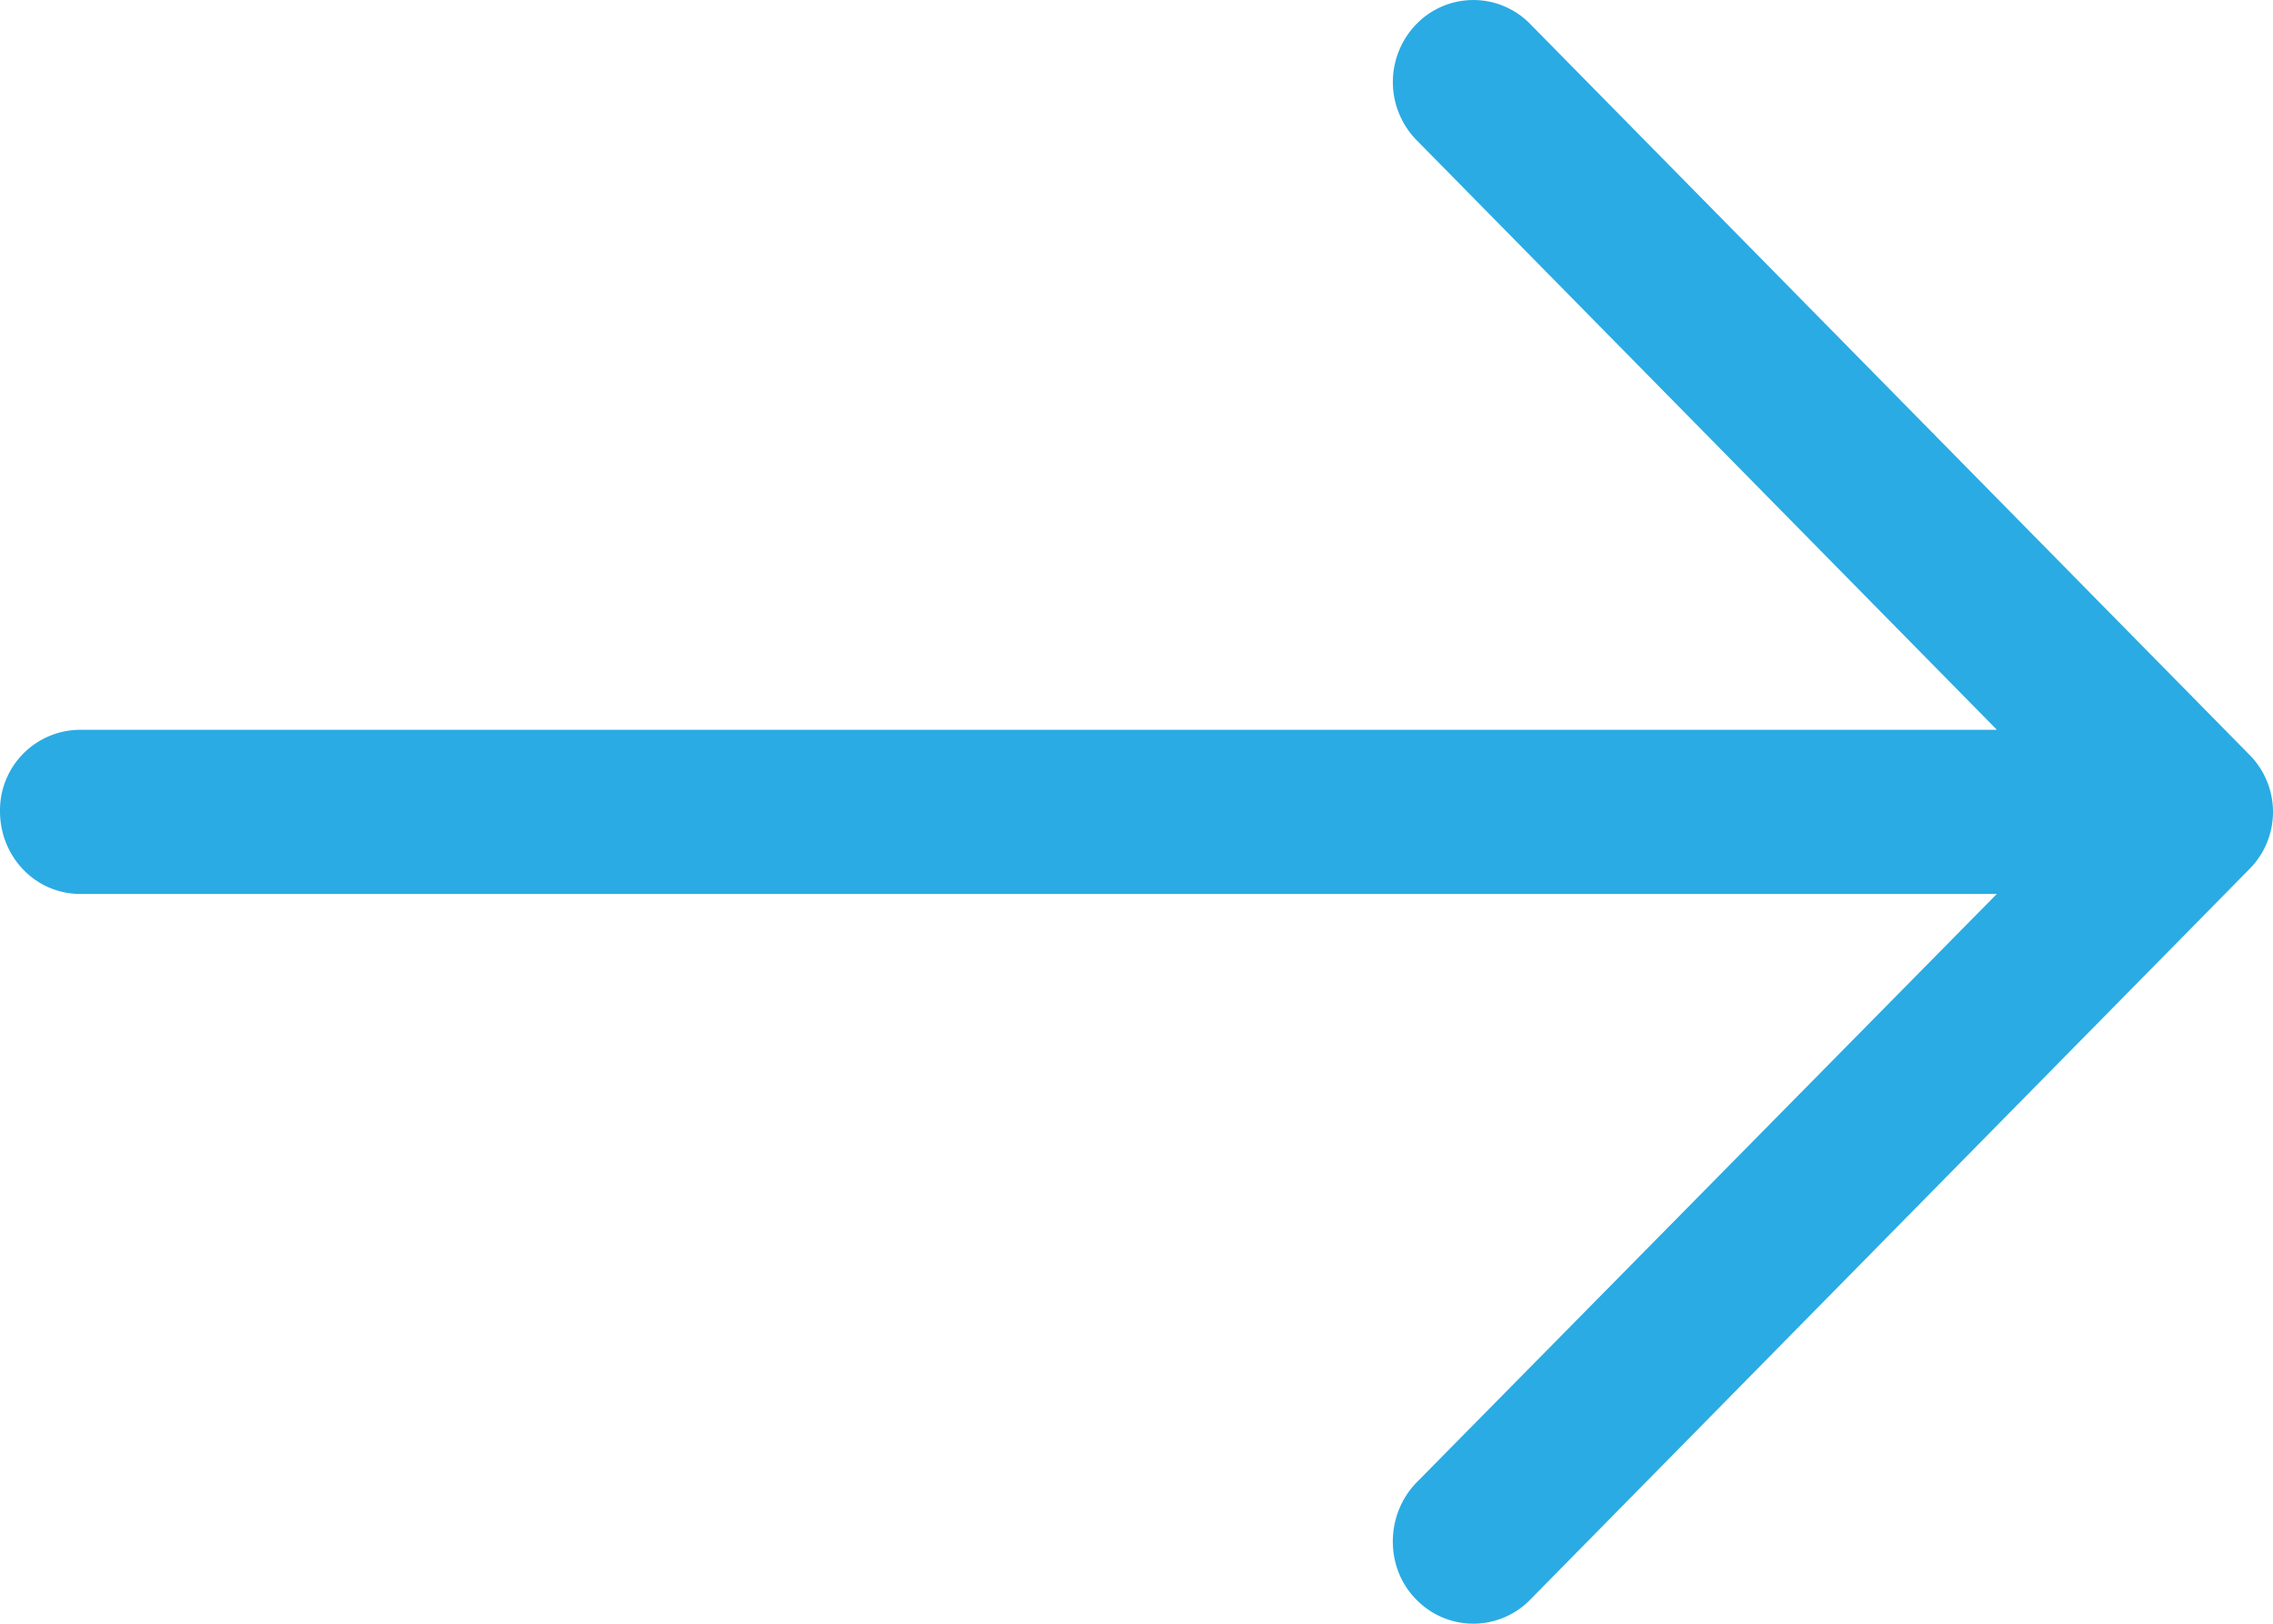
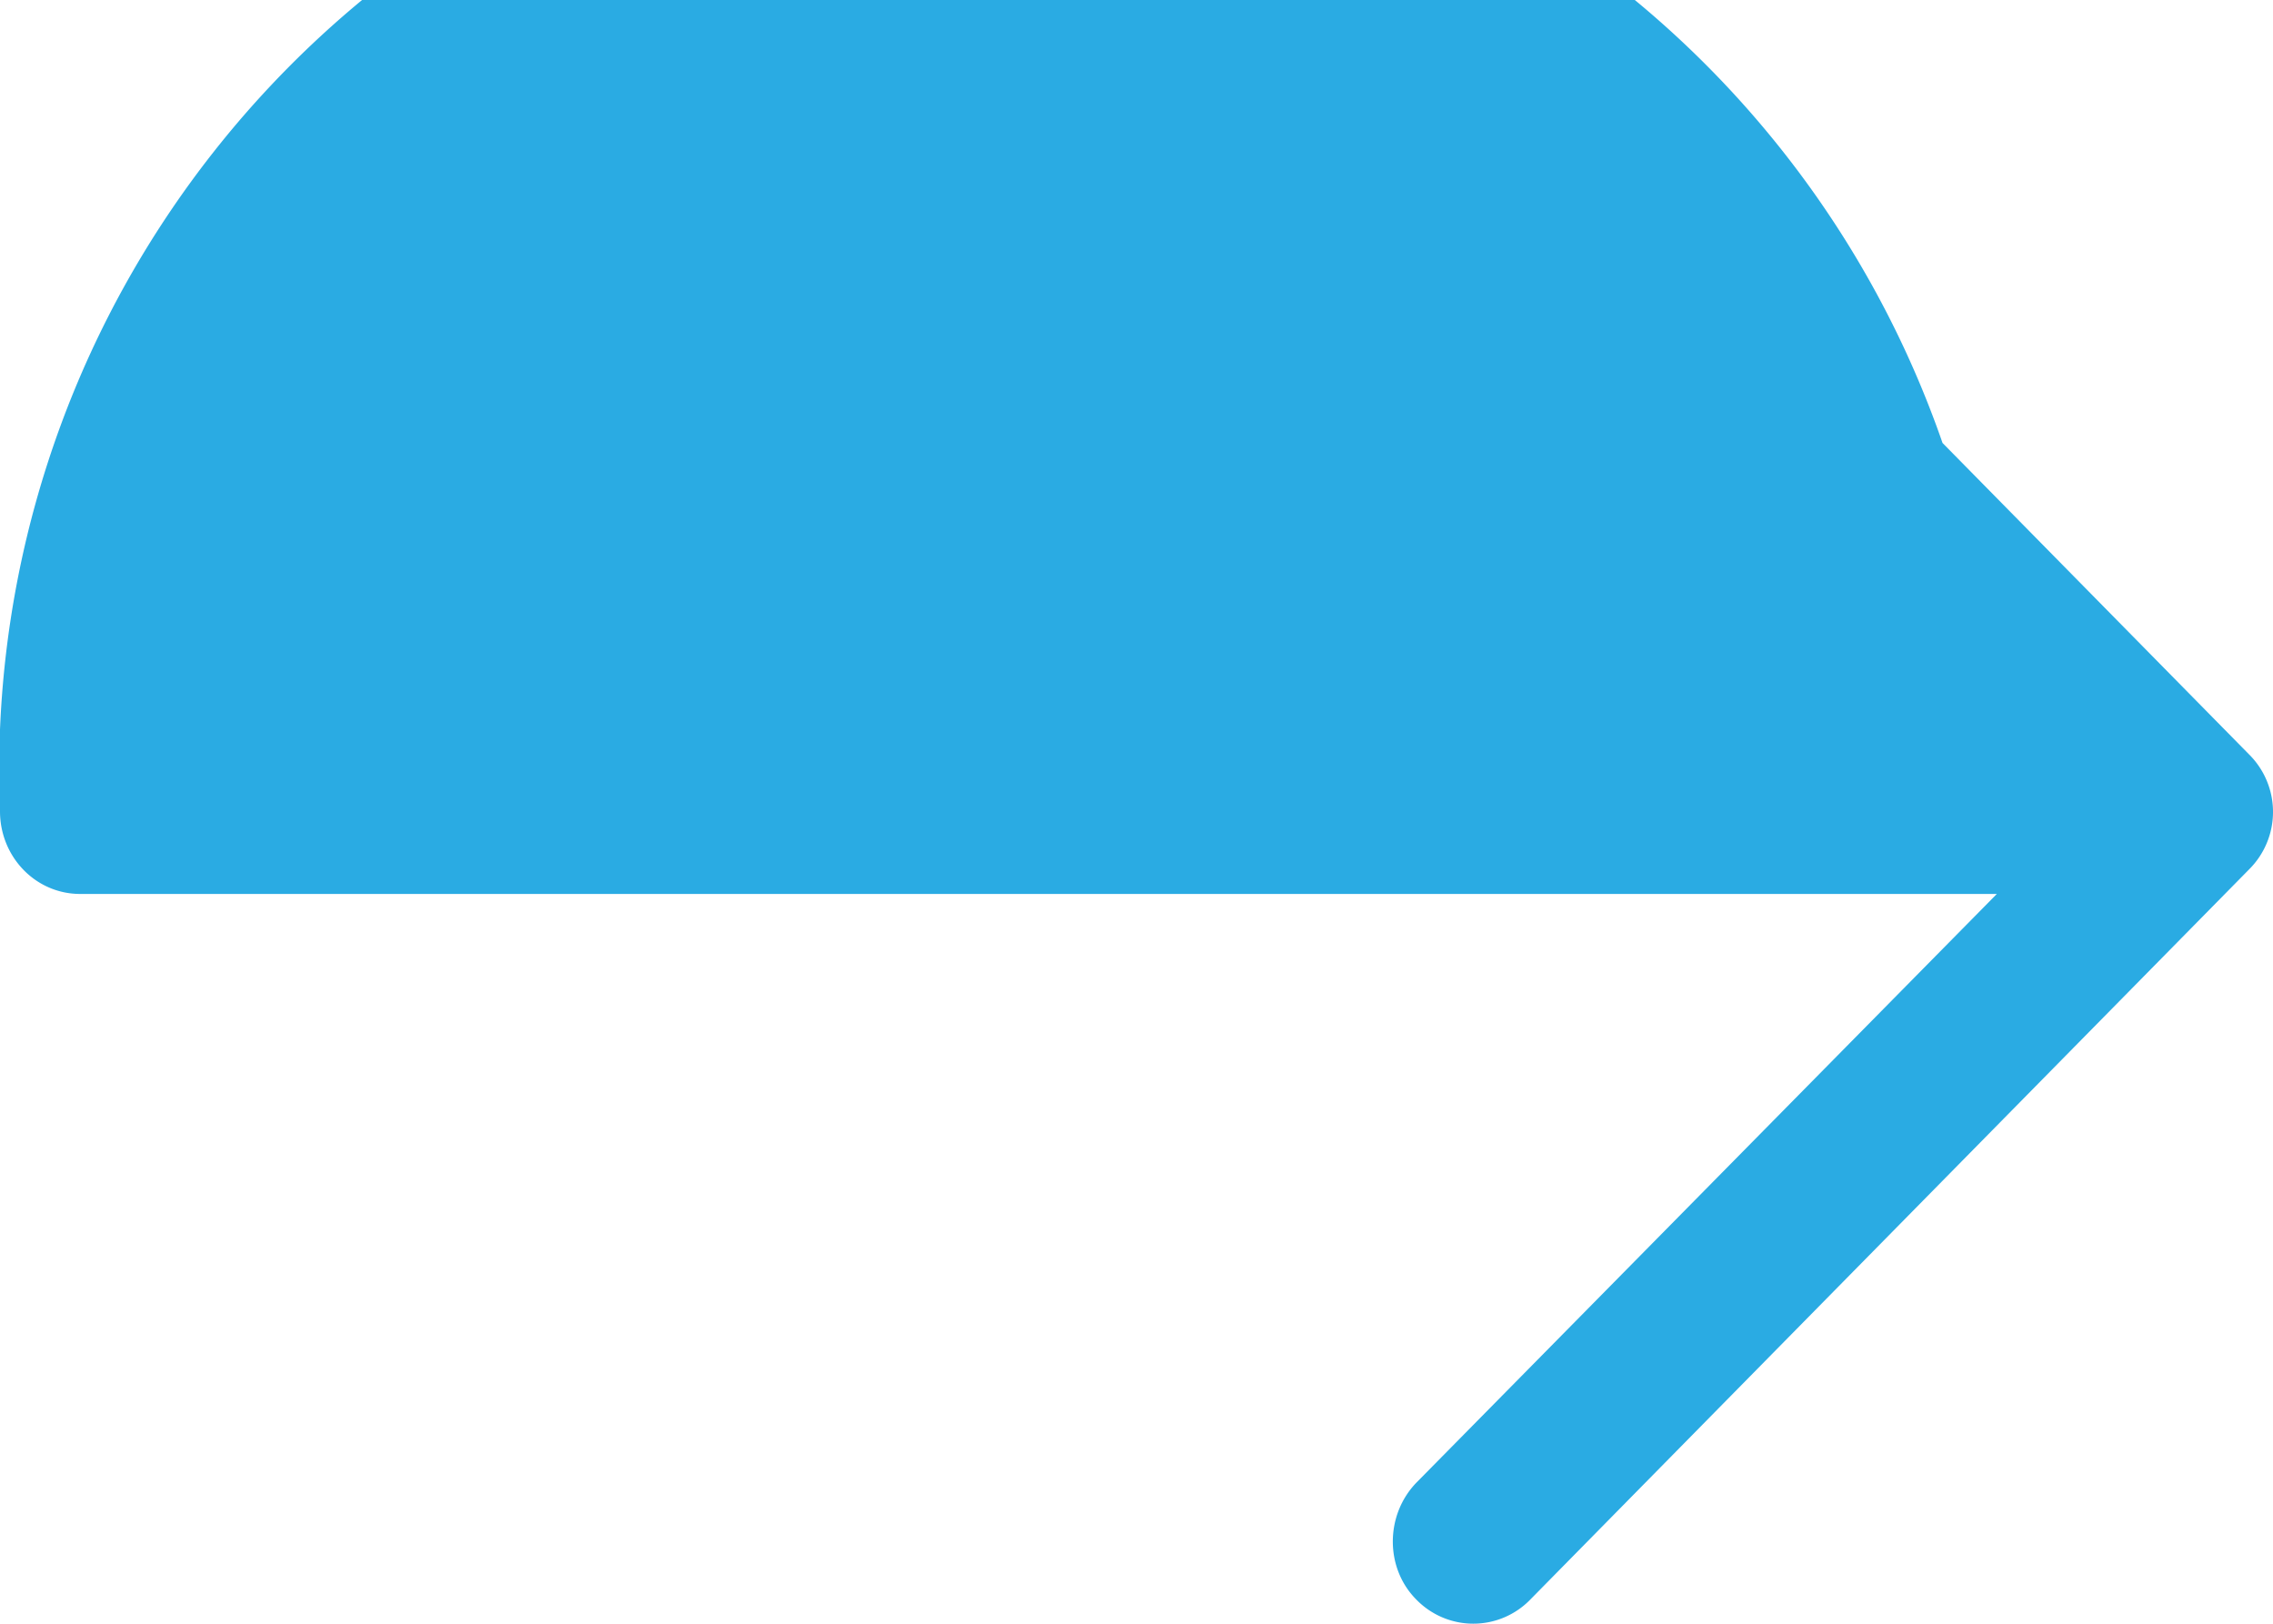
<svg xmlns="http://www.w3.org/2000/svg" width="28" height="20" viewBox="0 0 28 20">
  <g>
    <g>
-       <path fill="#2aabe3" d="M18.855.301a.978.978 0 0 0-1.411 0 1.023 1.023 0 0 0 0 1.419l7.155 7.269H.988A.991.991 0 0 0 0 9.993c0 .56.437 1.018.988 1.018h23.61l-7.154 7.255c-.382.4-.382 1.047 0 1.433a.978.978 0 0 0 1.41 0l8.85-8.989a.998.998 0 0 0 0-1.419z" />
+       <path fill="#2aabe3" d="M18.855.301a.978.978 0 0 0-1.411 0 1.023 1.023 0 0 0 0 1.419l7.155 7.269A.991.991 0 0 0 0 9.993c0 .56.437 1.018.988 1.018h23.61l-7.154 7.255c-.382.4-.382 1.047 0 1.433a.978.978 0 0 0 1.41 0l8.85-8.989a.998.998 0 0 0 0-1.419z" />
    </g>
  </g>
</svg>